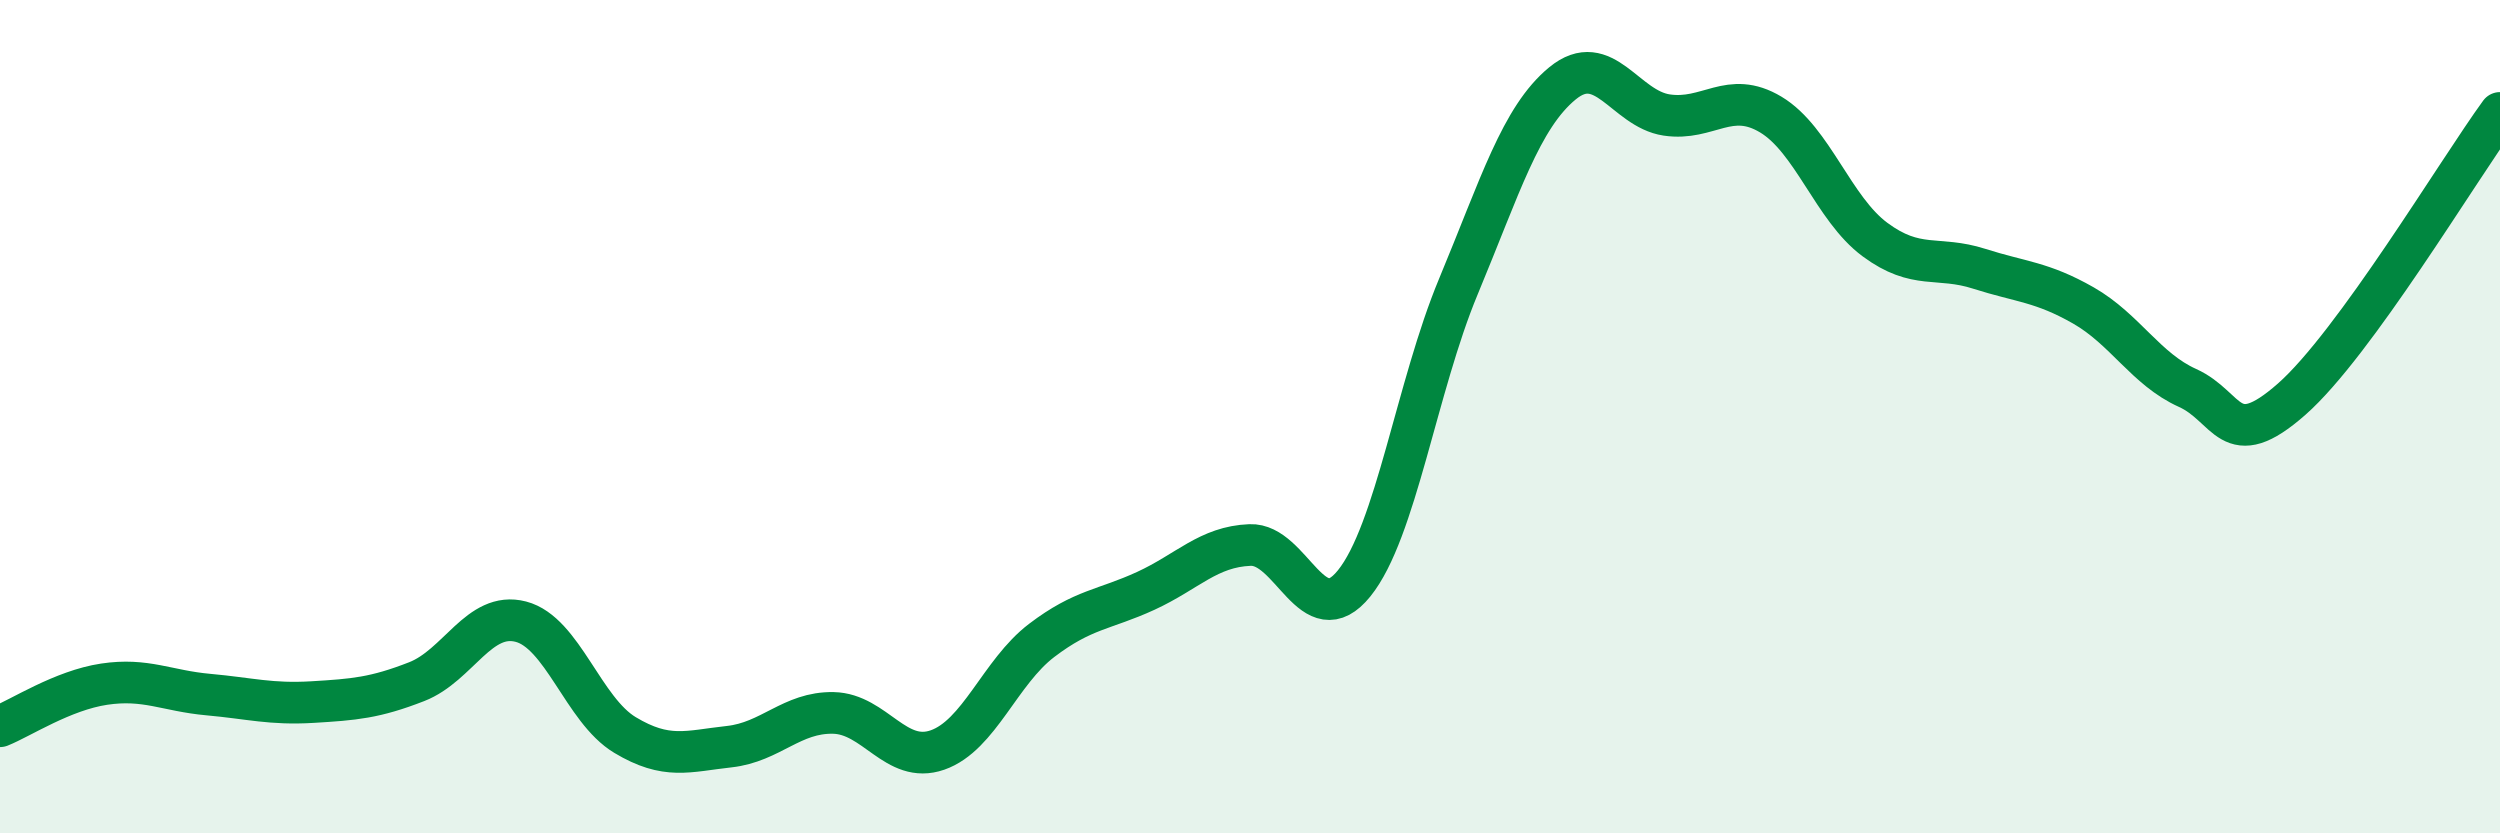
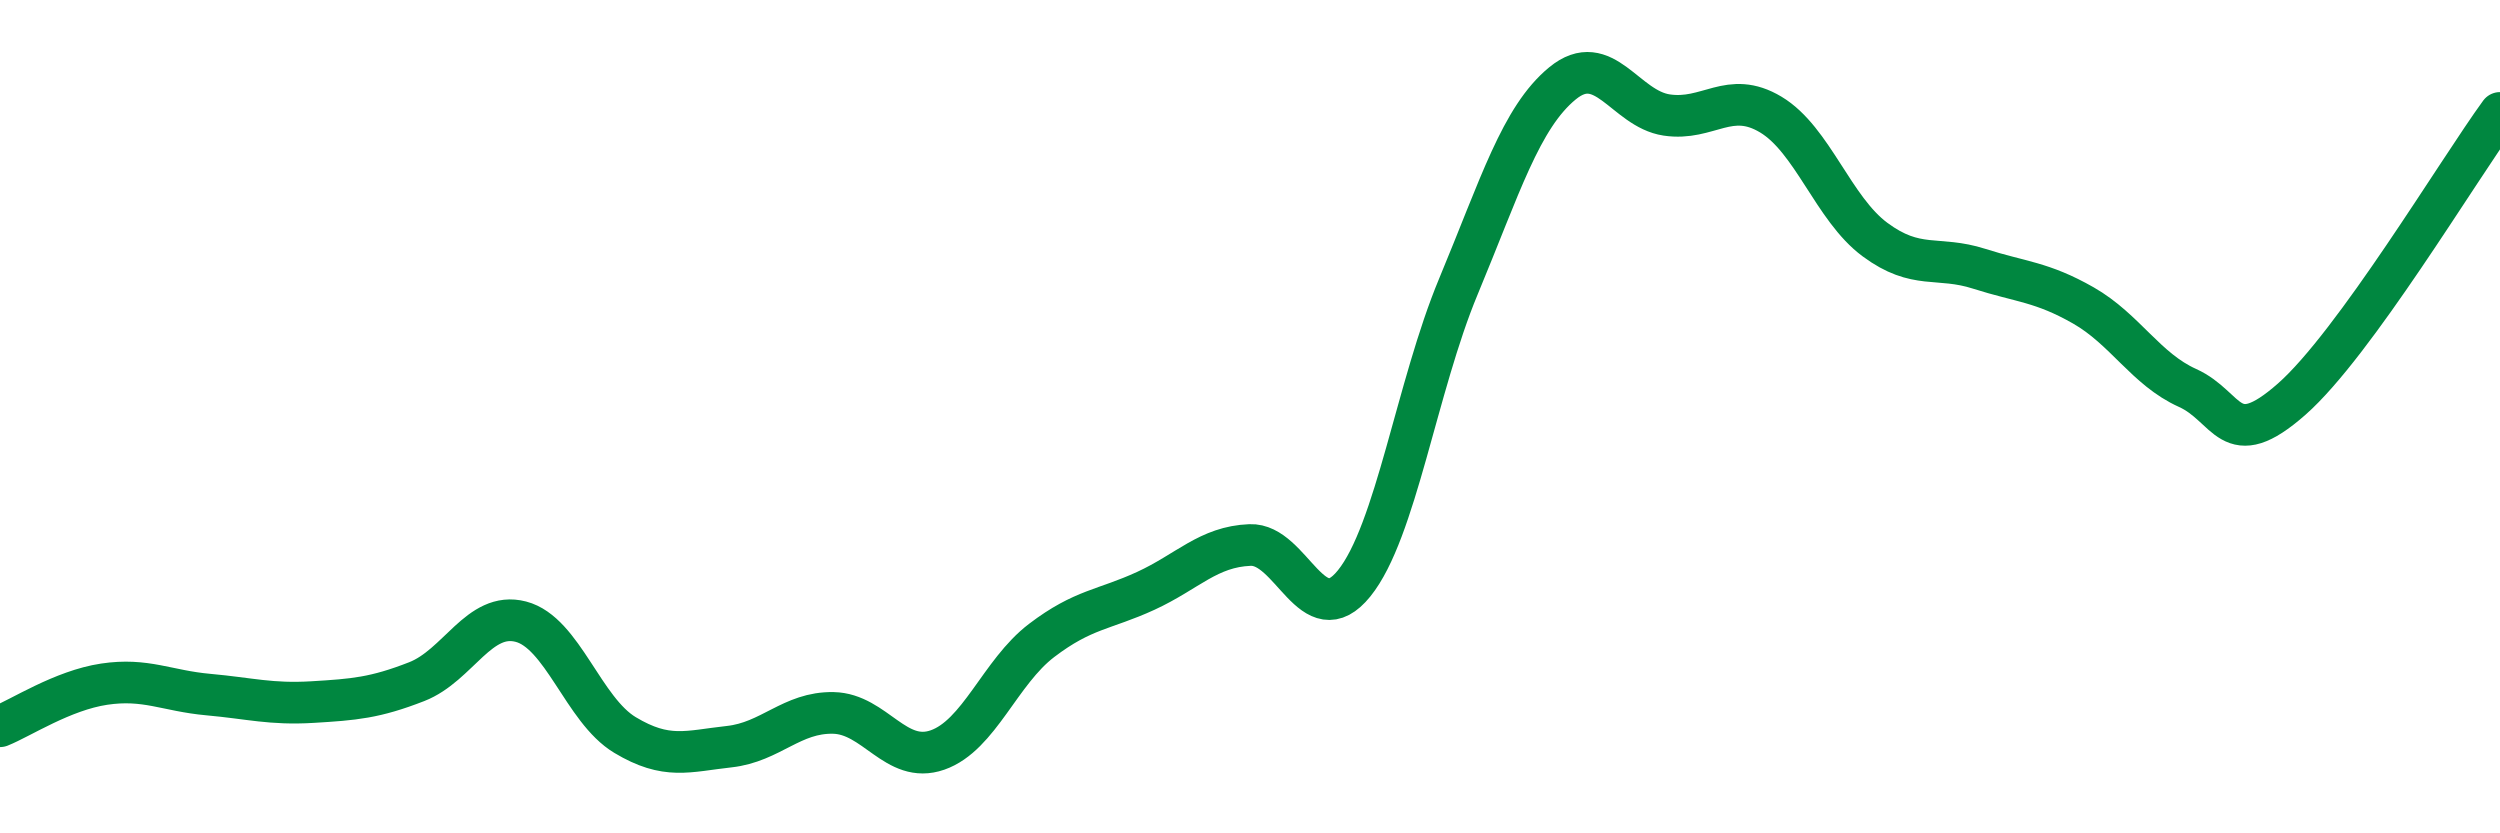
<svg xmlns="http://www.w3.org/2000/svg" width="60" height="20" viewBox="0 0 60 20">
-   <path d="M 0,17.43 C 0.5,17.23 1.5,16.57 2.5,16.42 C 3.5,16.27 4,16.58 5,16.67 C 6,16.76 6.5,16.91 7.5,16.85 C 8.5,16.79 9,16.75 10,16.36 C 11,15.97 11.5,14.66 12.5,14.92 C 13.5,15.18 14,17.04 15,17.64 C 16,18.24 16.5,18.03 17.5,17.92 C 18.5,17.81 19,17.09 20,17.11 C 21,17.13 21.5,18.35 22.5,18 C 23.5,17.65 24,16.13 25,15.37 C 26,14.61 26.5,14.64 27.5,14.18 C 28.5,13.72 29,13.12 30,13.08 C 31,13.04 31.5,15.24 32.5,14 C 33.5,12.76 34,9.28 35,6.88 C 36,4.48 36.5,2.82 37.5,2 C 38.5,1.18 39,2.61 40,2.76 C 41,2.91 41.5,2.15 42.5,2.75 C 43.5,3.35 44,5.01 45,5.75 C 46,6.49 46.5,6.13 47.5,6.45 C 48.5,6.77 49,6.76 50,7.33 C 51,7.9 51.5,8.86 52.5,9.31 C 53.5,9.76 53.5,10.9 55,9.58 C 56.5,8.26 59,4.08 60,2.71L60 20L0 20Z" fill="#008740" opacity="0.1" stroke-linecap="round" stroke-linejoin="round" />
  <path d="M 0,17.43 C 0.5,17.23 1.5,16.57 2.5,16.42 C 3.5,16.27 4,16.58 5,16.67 C 6,16.76 6.5,16.91 7.5,16.85 C 8.5,16.79 9,16.75 10,16.36 C 11,15.97 11.5,14.66 12.5,14.92 C 13.5,15.18 14,17.04 15,17.64 C 16,18.24 16.5,18.03 17.5,17.92 C 18.5,17.81 19,17.09 20,17.11 C 21,17.13 21.5,18.35 22.5,18 C 23.5,17.65 24,16.13 25,15.37 C 26,14.61 26.5,14.64 27.5,14.18 C 28.5,13.72 29,13.12 30,13.08 C 31,13.04 31.5,15.24 32.5,14 C 33.5,12.76 34,9.28 35,6.88 C 36,4.48 36.5,2.82 37.5,2 C 38.5,1.18 39,2.61 40,2.76 C 41,2.91 41.5,2.15 42.5,2.75 C 43.5,3.35 44,5.01 45,5.75 C 46,6.49 46.5,6.13 47.5,6.45 C 48.5,6.77 49,6.76 50,7.33 C 51,7.9 51.5,8.86 52.5,9.31 C 53.5,9.76 53.5,10.9 55,9.58 C 56.5,8.26 59,4.08 60,2.71" stroke="#008740" stroke-width="1" fill="none" stroke-linecap="round" stroke-linejoin="round" />
</svg>